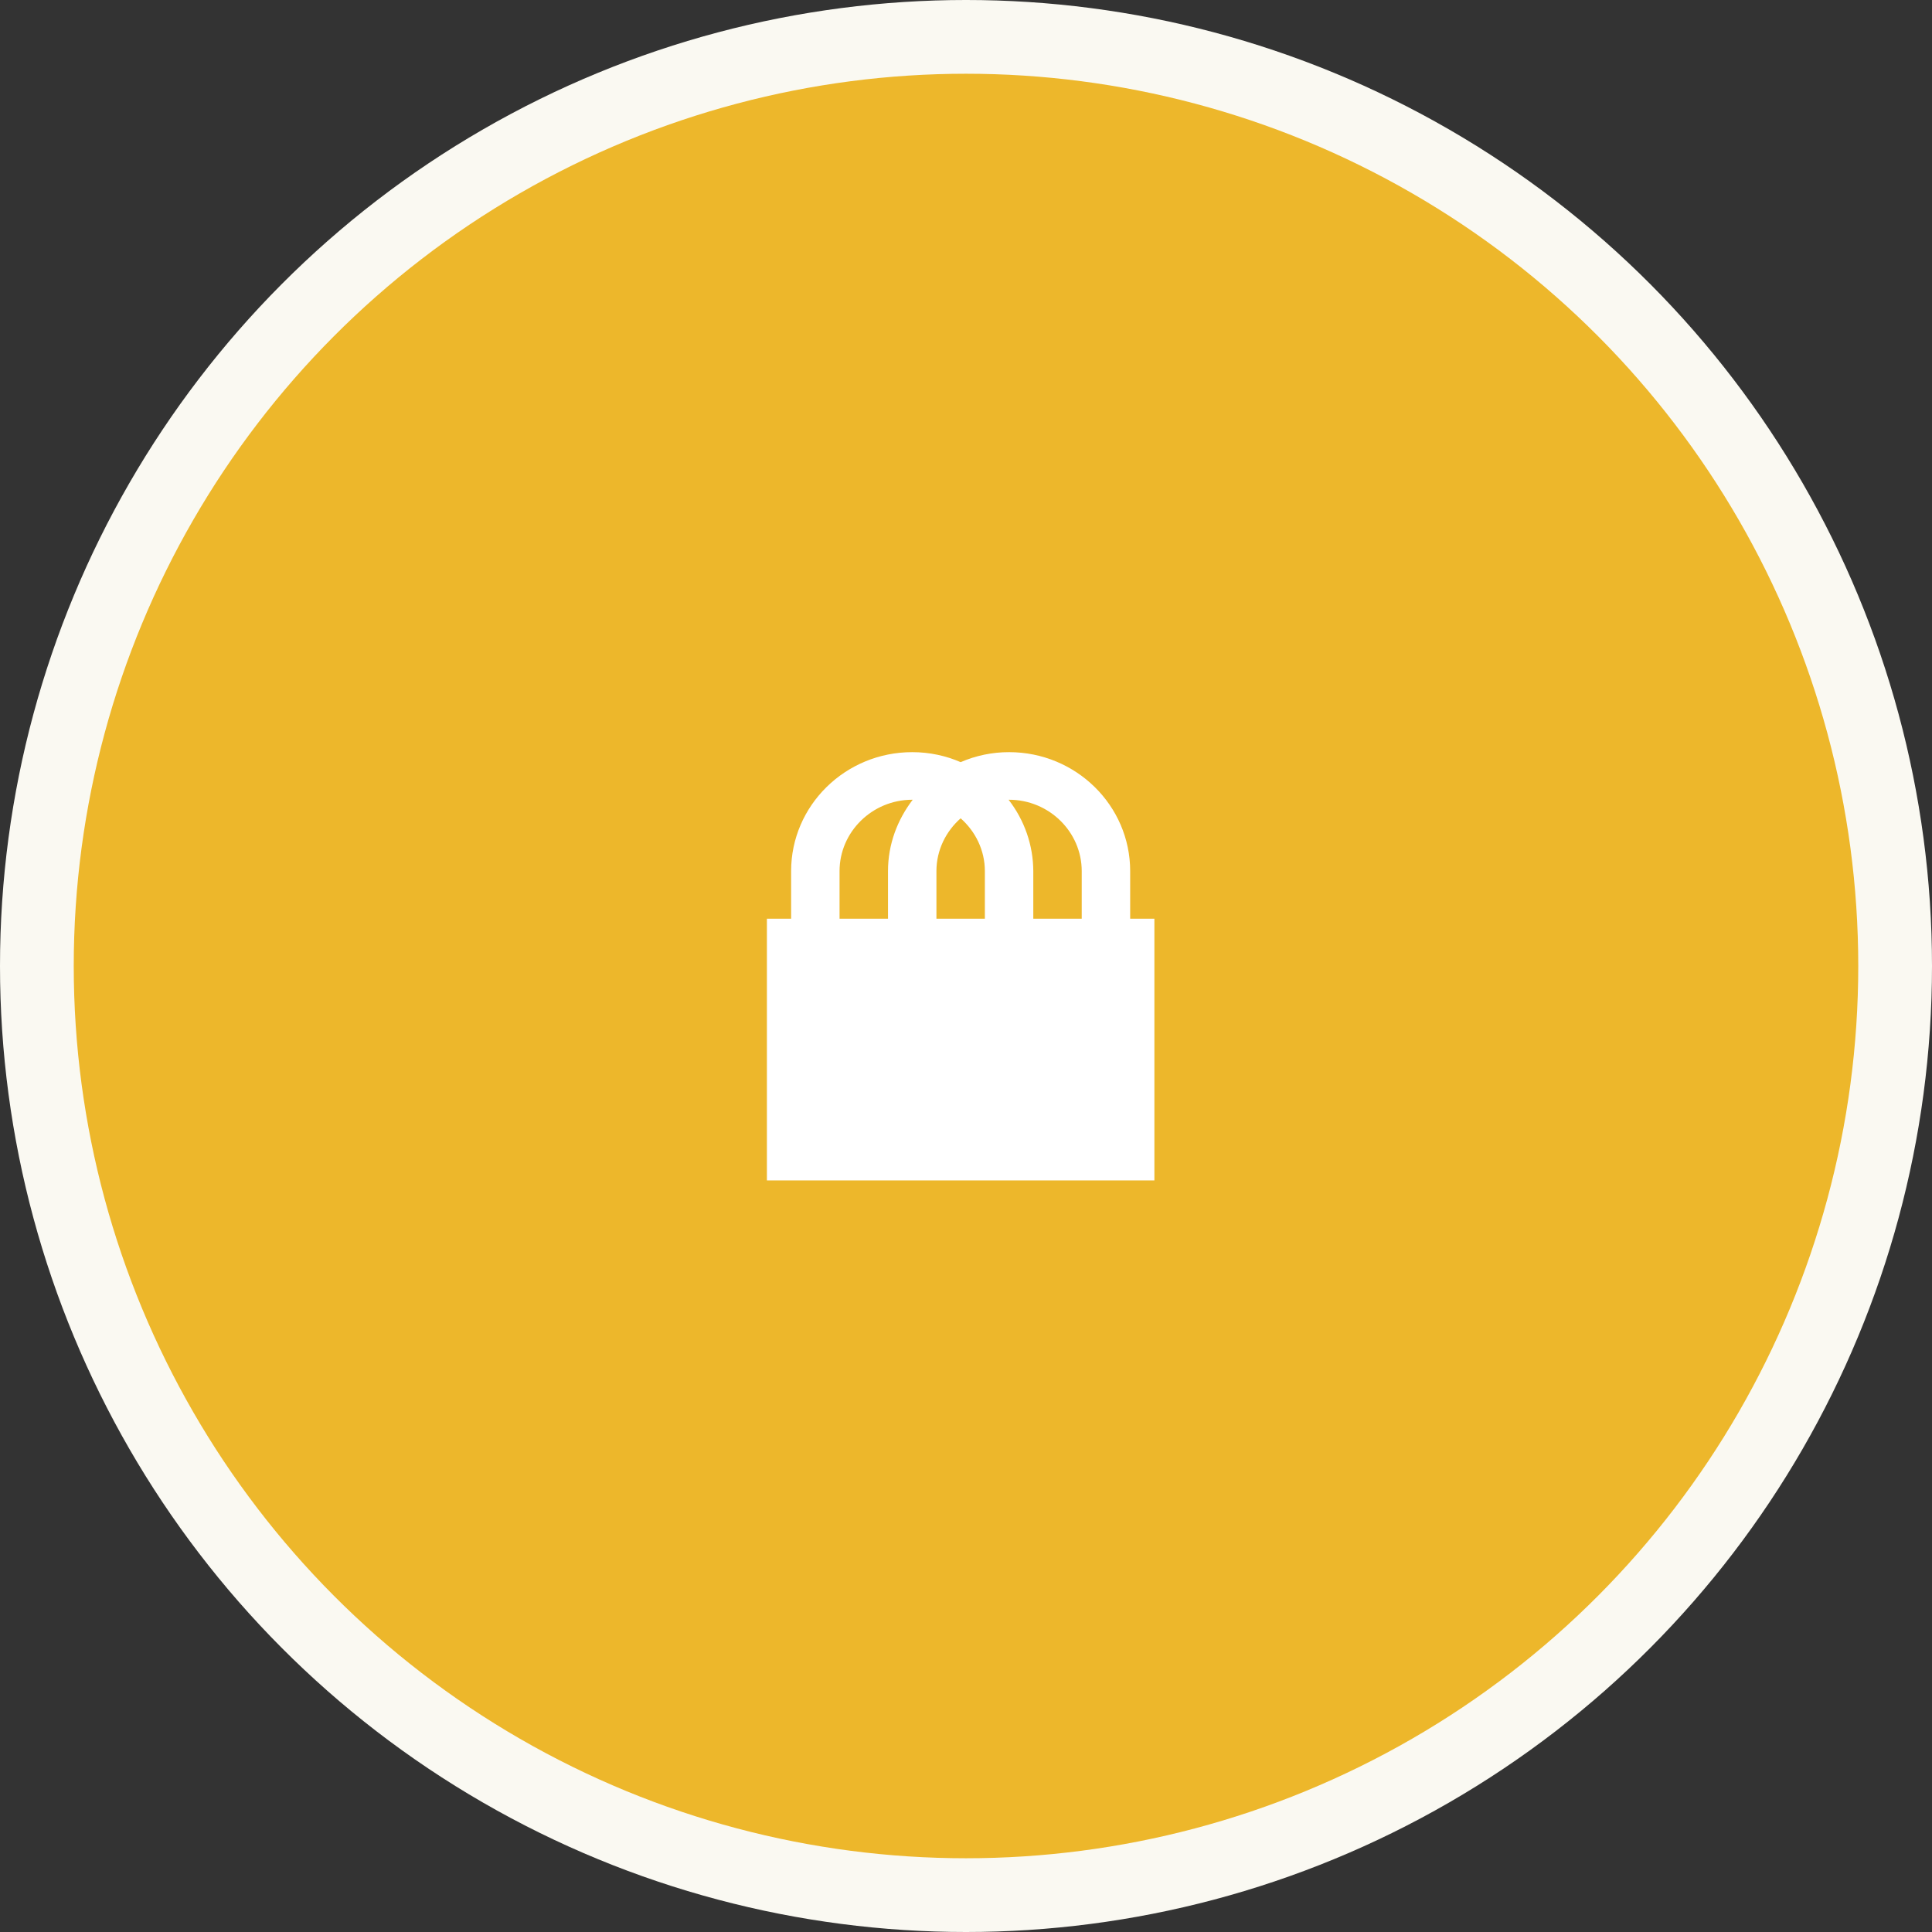
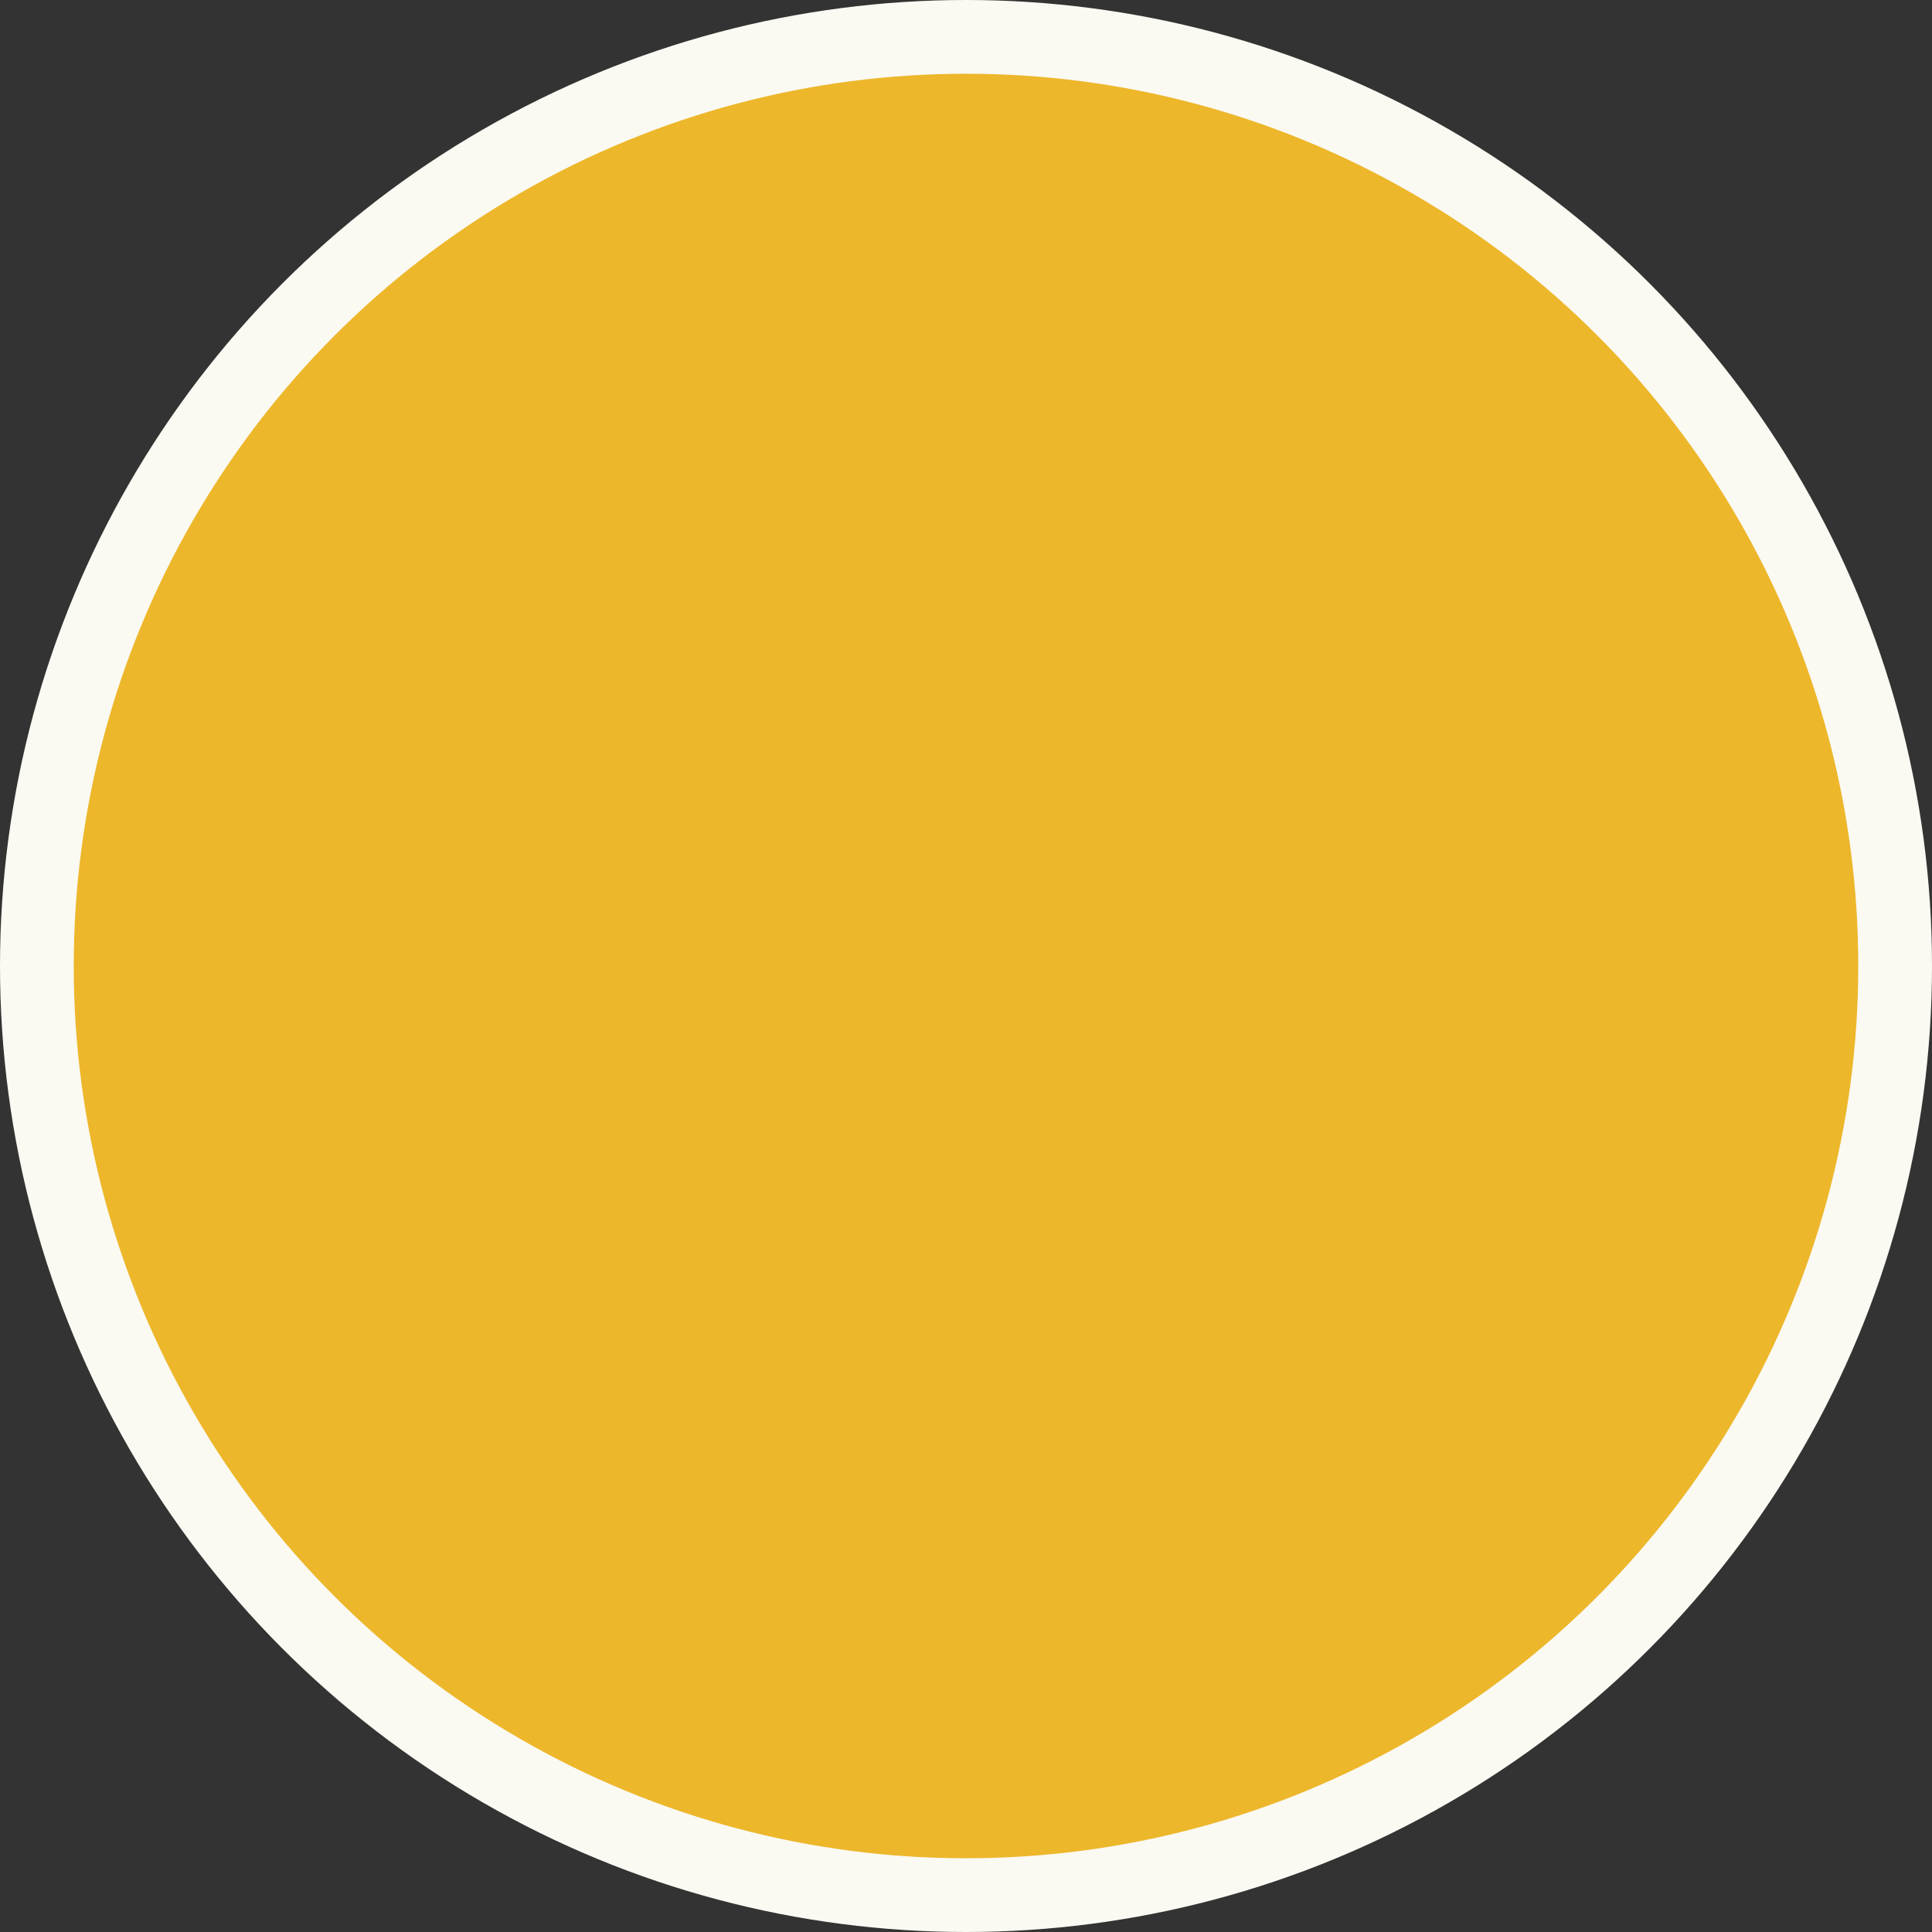
<svg xmlns="http://www.w3.org/2000/svg" width="131" height="131" viewBox="0 0 131 131" fill="none">
  <rect x="0" y="0" width="131" height="131" fill="#333333" stroke="none" />
  <circle cx="65.5" cy="65.5" r="65.5" fill="#FAF9F2" />
  <circle cx="65.5" cy="65.5" r="60.5" fill="#EDB72B" />
-   <path d="M76.632 62.293H78.274V80.039H52V62.293H53.642V59.066C53.642 54.614 57.32 51 61.853 51C63.019 51 64.135 51.242 65.137 51.678C66.171 51.229 67.29 50.998 68.421 51C72.953 51 76.632 54.614 76.632 59.066V62.293ZM56.926 59.066V62.293H60.211V59.066C60.211 57.243 60.851 55.582 61.886 54.227H61.853C59.143 54.227 56.926 56.404 56.926 59.066ZM73.347 62.293V59.066C73.347 56.404 71.13 54.227 68.421 54.227H68.388C69.468 55.618 70.056 57.317 70.063 59.066V62.293H73.347ZM65.137 55.485C64.135 56.372 63.495 57.647 63.495 59.066V62.293H66.779V59.066C66.779 57.647 66.138 56.372 65.137 55.485V55.485Z" fill="white" />
</svg>